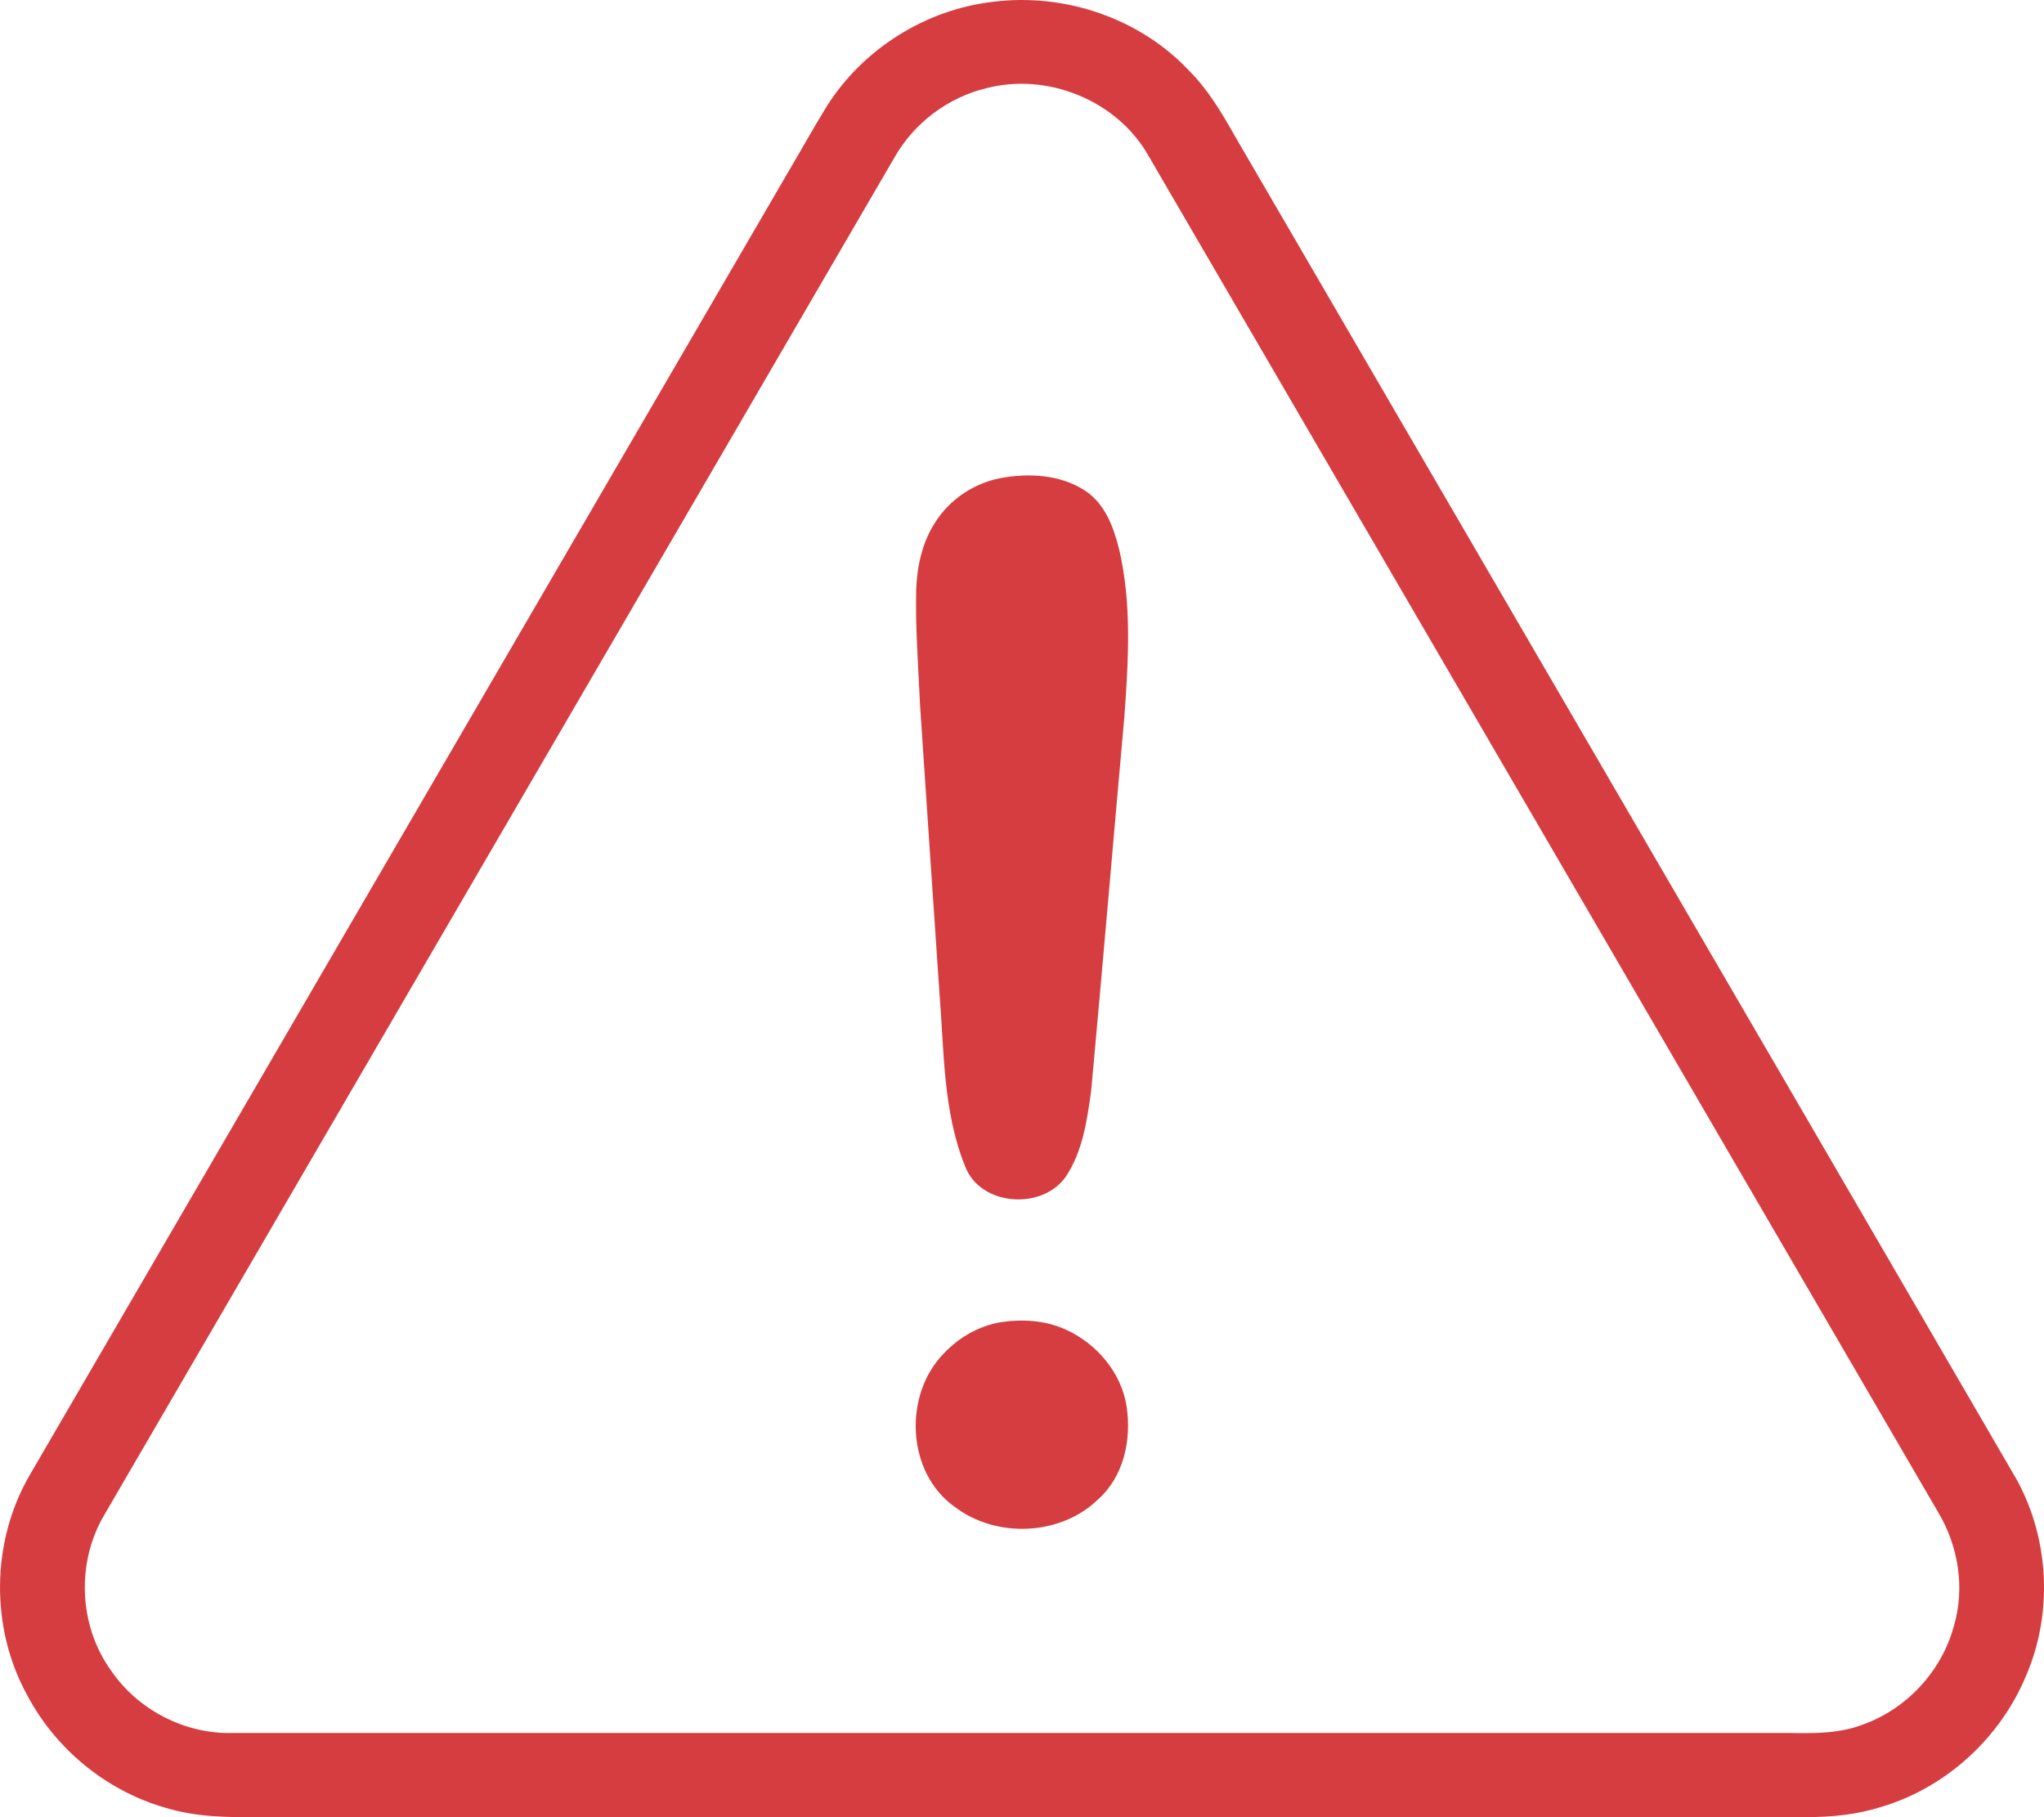
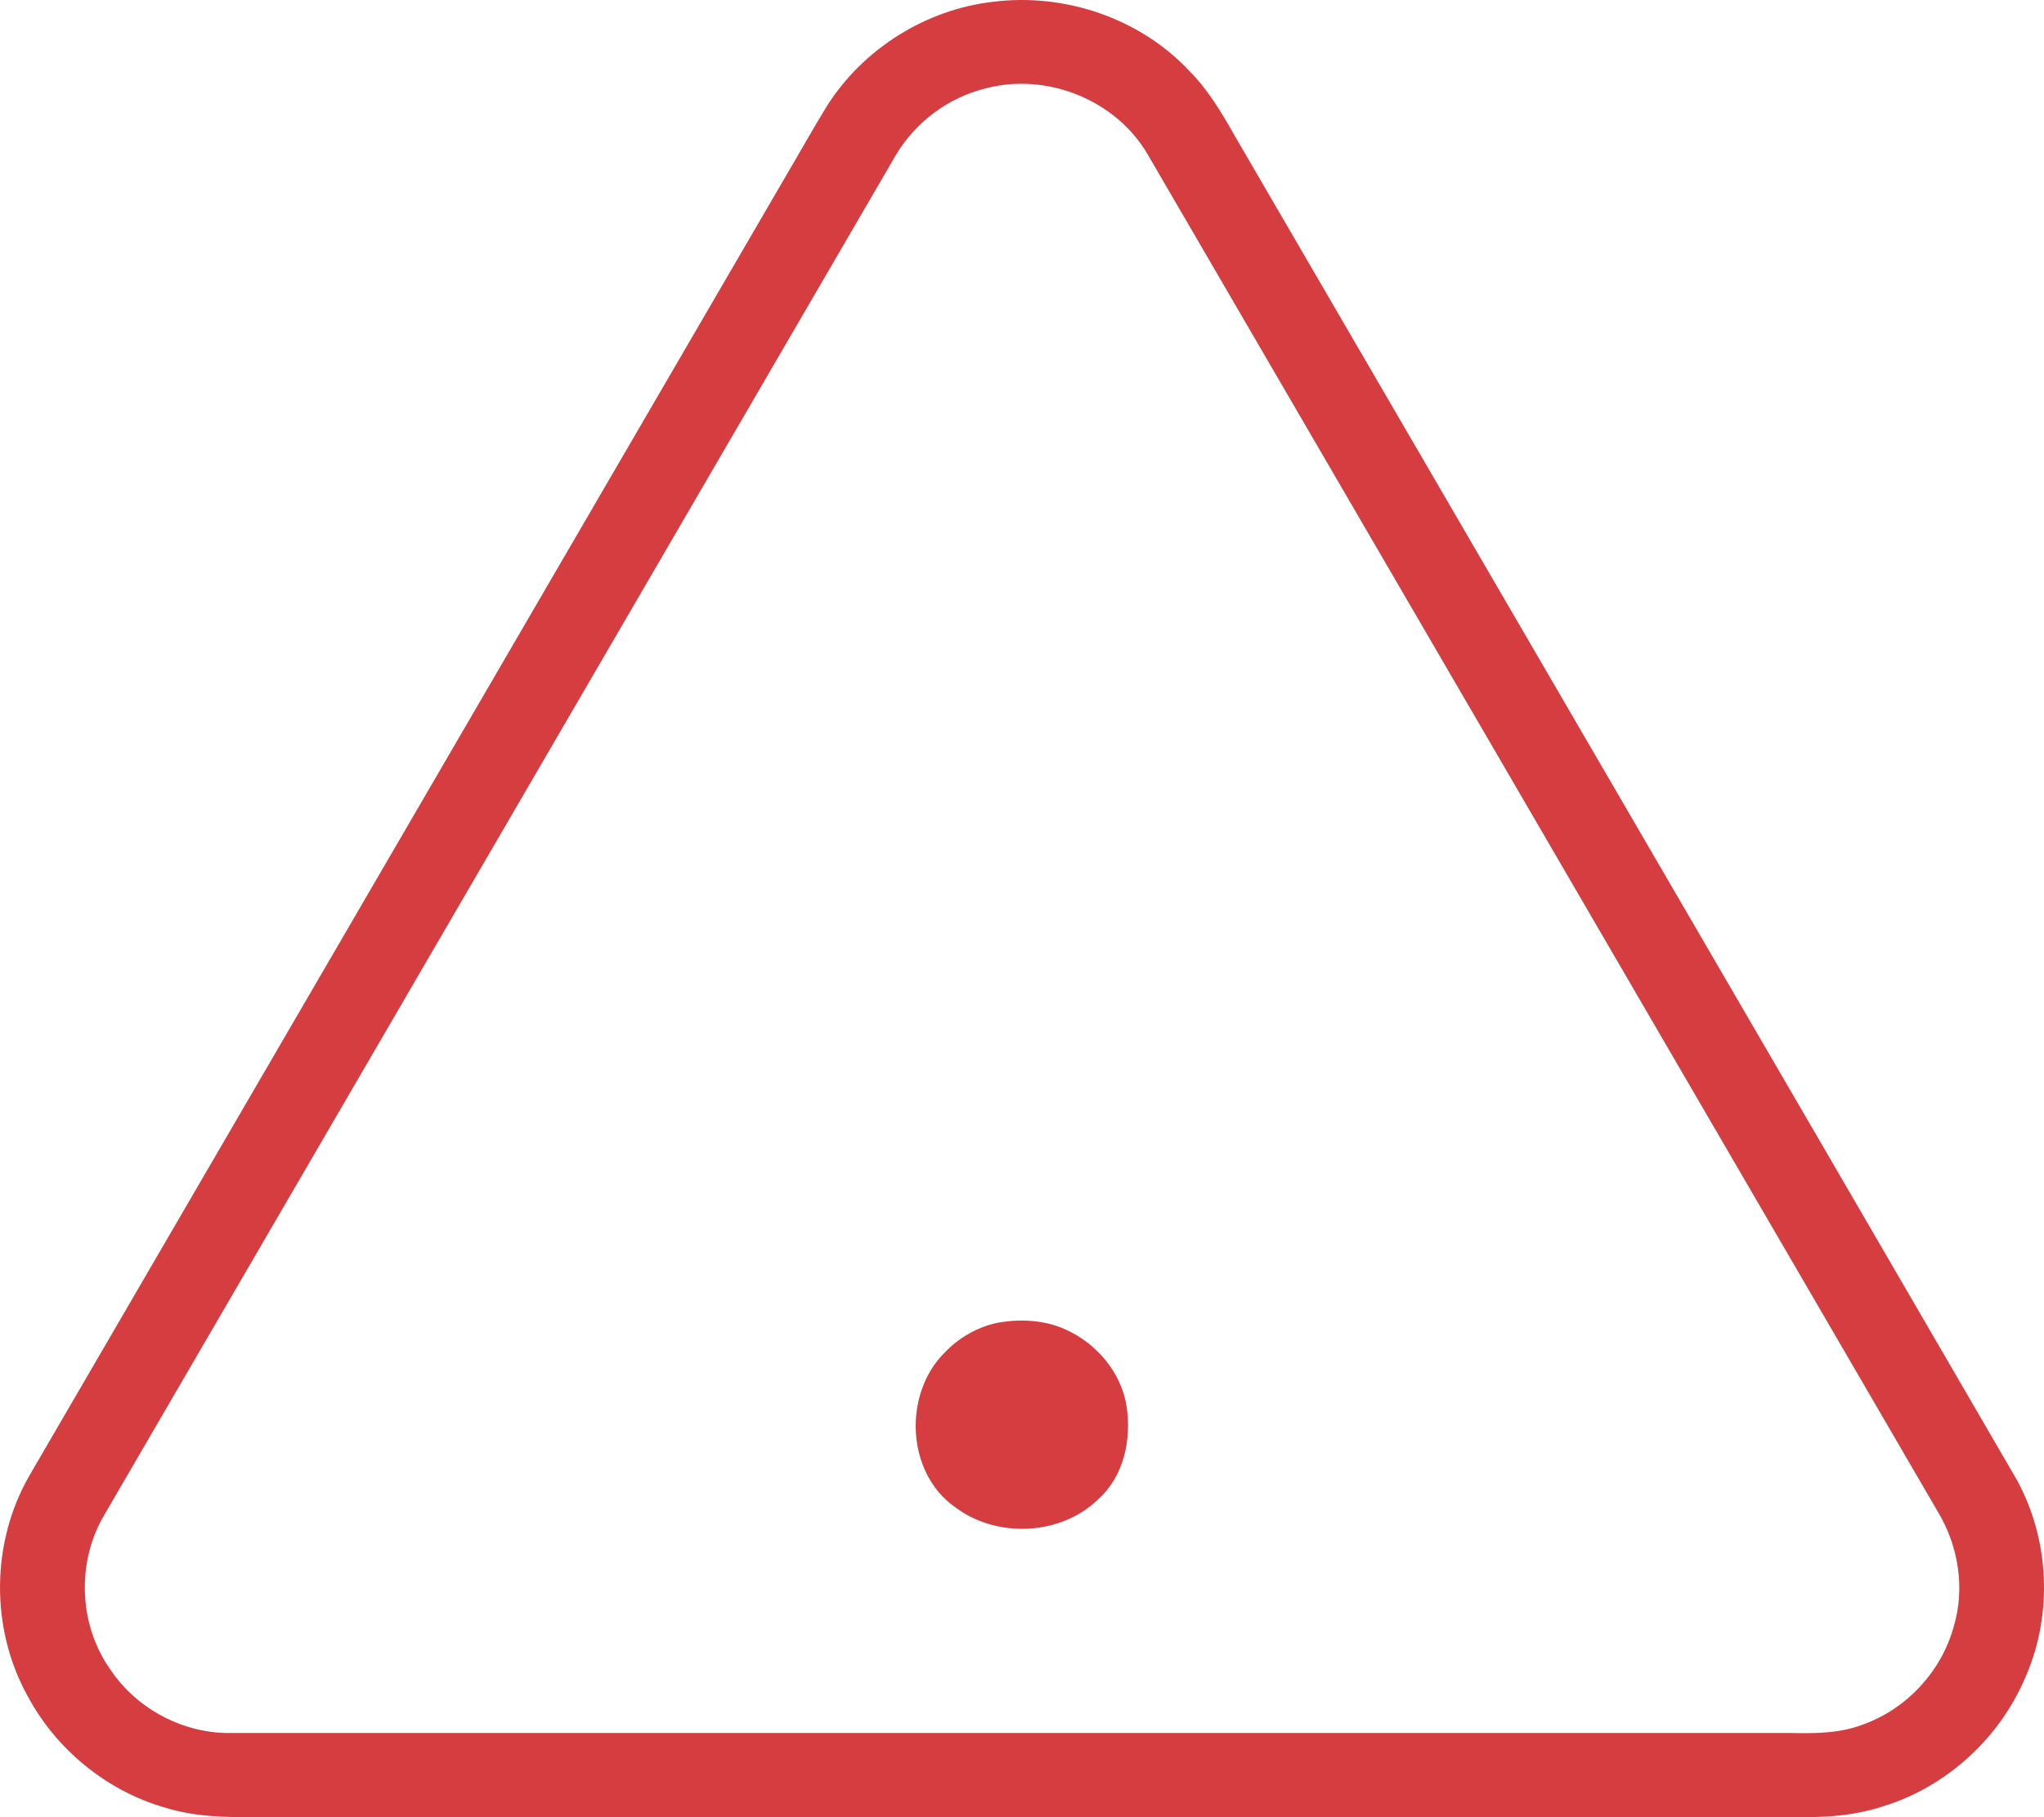
<svg xmlns="http://www.w3.org/2000/svg" width="90" height="80" viewBox="0 0 90 80" fill="none">
  <path d="M43.737 0.078C46.877 -0.316 50.186 0.799 52.352 3.107C53.182 3.935 53.785 4.948 54.357 5.961C65.84 25.698 77.342 45.424 88.814 65.166C90.239 67.783 90.391 71.033 89.213 73.767C88.089 76.482 85.728 78.671 82.889 79.53C81.797 79.886 80.642 80.003 79.496 79.996C56.795 79.997 34.093 79.996 11.392 79.997C9.997 80.012 8.574 79.993 7.233 79.569C4.67 78.823 2.462 77.003 1.216 74.664C-0.43 71.7 -0.401 67.913 1.288 64.974C12.395 45.891 23.507 26.809 34.615 7.728C35.218 6.71 35.789 5.675 36.411 4.668C38.001 2.154 40.761 0.414 43.737 0.078ZM43.427 3.884C41.744 4.287 40.26 5.409 39.403 6.901C27.805 26.82 16.209 46.739 4.612 66.659C3.355 68.752 3.453 71.541 4.879 73.529C6.042 75.252 8.103 76.337 10.198 76.294C33.099 76.294 56.001 76.294 78.904 76.294C79.961 76.318 81.048 76.303 82.047 75.914C83.969 75.222 85.492 73.563 86.025 71.609C86.531 69.928 86.235 68.065 85.334 66.567C73.734 46.648 62.144 26.726 50.541 6.81C49.158 4.414 46.113 3.182 43.427 3.884Z" fill="#D63D40" />
-   <path d="M44.02 21.056C45.27 20.817 46.673 20.883 47.765 21.592C48.662 22.174 49.042 23.228 49.284 24.215C49.843 26.614 49.682 29.105 49.509 31.541C49.014 37.041 48.551 42.544 48.043 48.045C47.862 49.332 47.671 50.696 46.928 51.802C45.886 53.294 43.153 53.1 42.494 51.344C41.517 48.927 41.575 46.275 41.366 43.722C41.076 39.49 40.793 35.259 40.51 31.027C40.435 29.34 40.301 27.652 40.341 25.962C40.377 24.942 40.602 23.901 41.157 23.028C41.785 22.017 42.846 21.288 44.02 21.056Z" fill="#D63D40" />
  <path d="M44.025 58.215C44.998 58.061 46.031 58.12 46.934 58.538C48.301 59.155 49.386 60.444 49.608 61.935C49.823 63.375 49.487 64.993 48.36 66C46.705 67.618 43.867 67.733 42.038 66.339C39.9 64.824 39.77 61.383 41.576 59.565C42.225 58.879 43.088 58.384 44.025 58.215Z" fill="#D63D40" />
</svg>